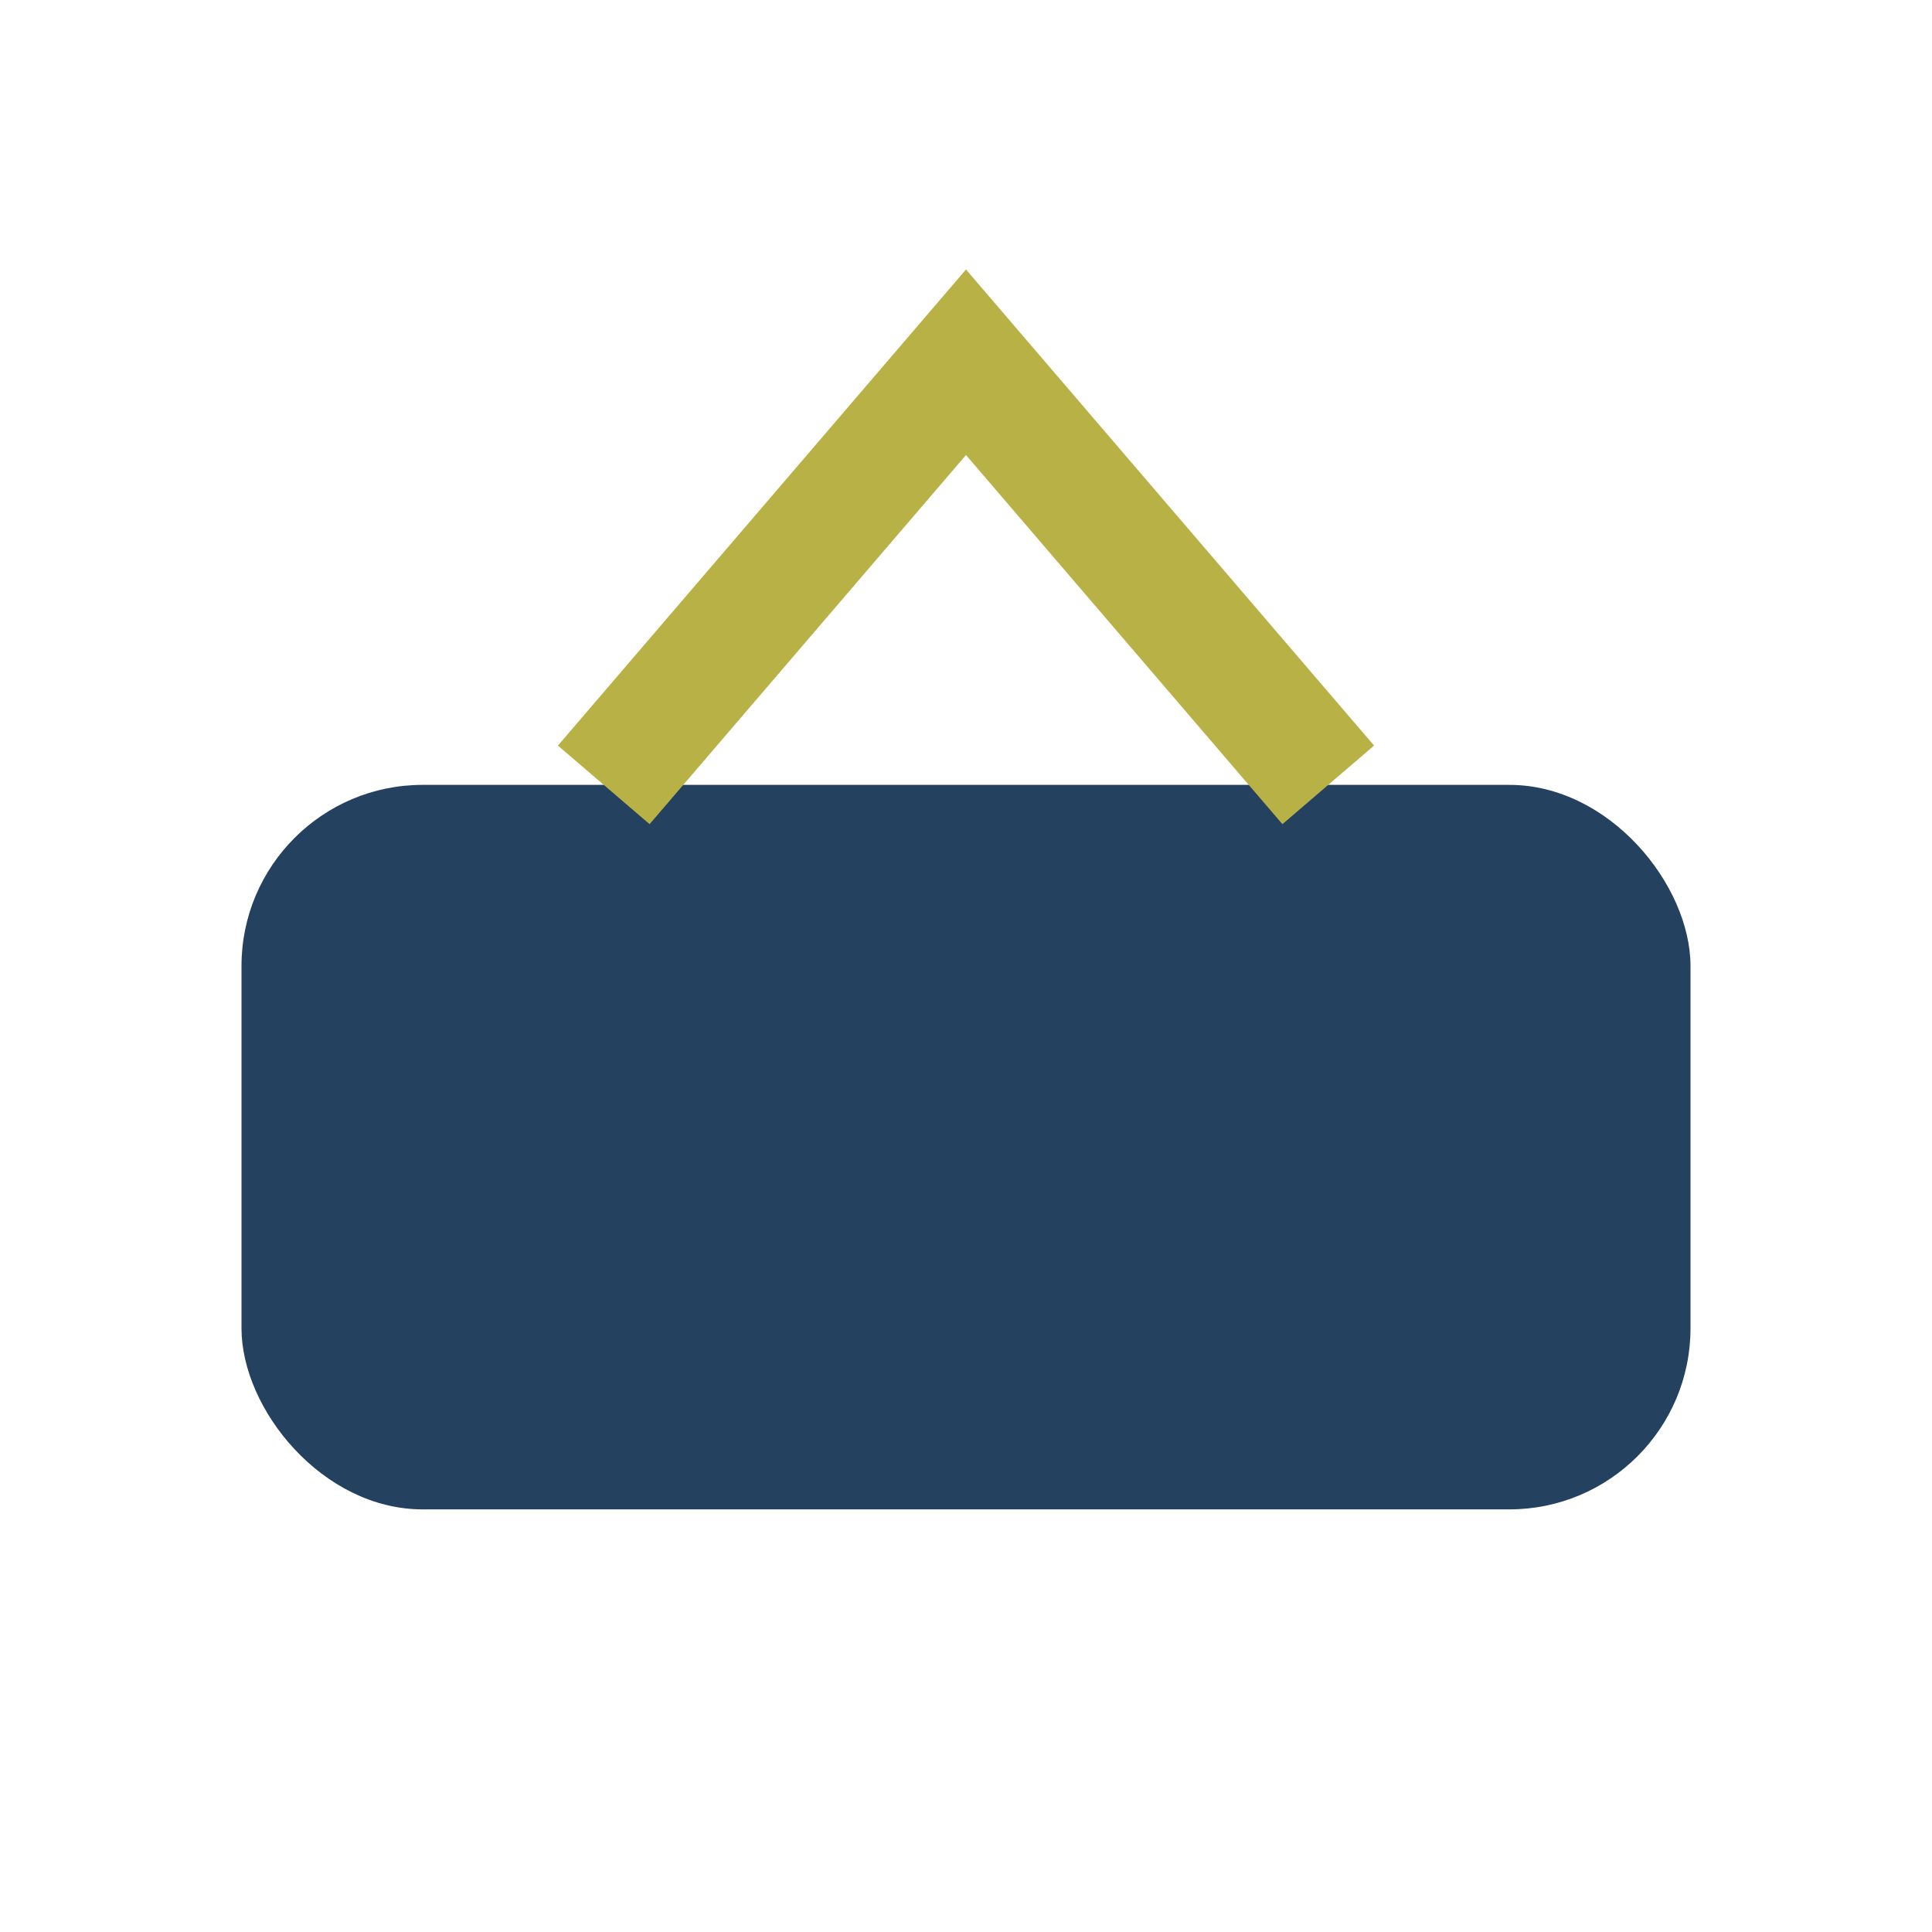
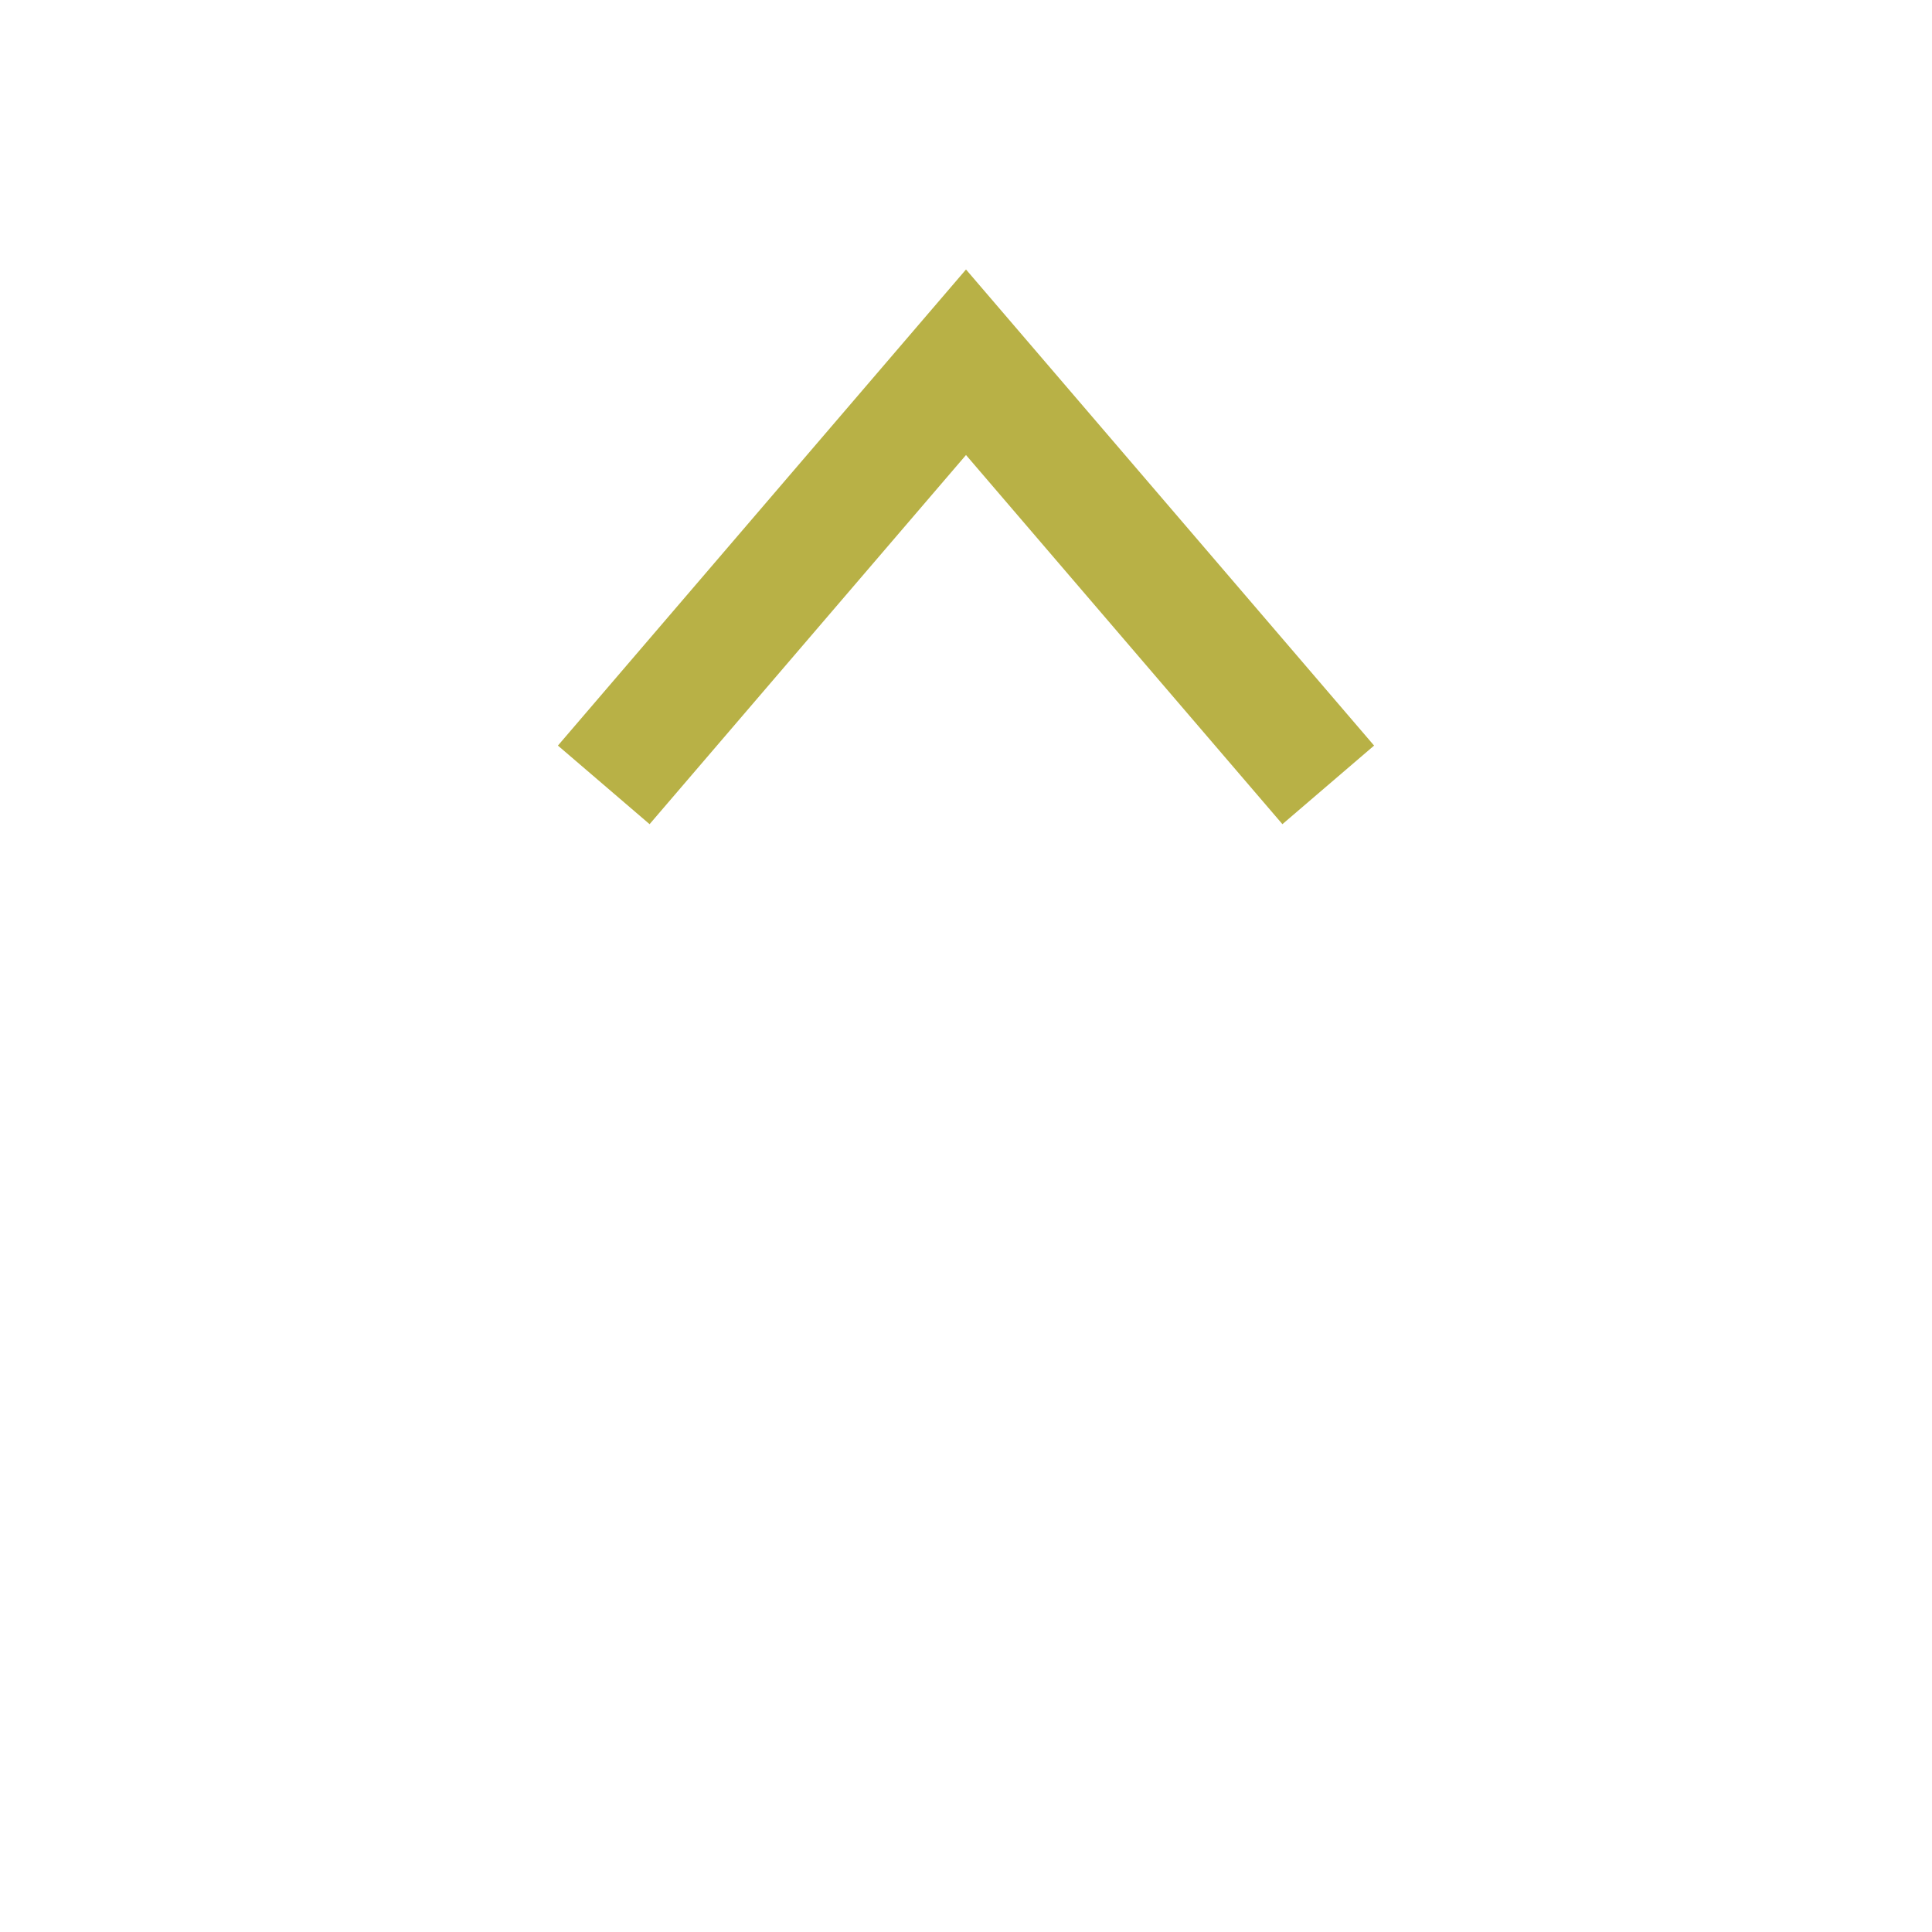
<svg xmlns="http://www.w3.org/2000/svg" width="32" height="32" viewBox="0 0 32 32">
-   <rect x="4" y="13" width="24" height="12" rx="3" fill="#254160" />
  <path d="M10 13l6-7 6 7" fill="none" stroke="#B8B146" stroke-width="2" />
</svg>